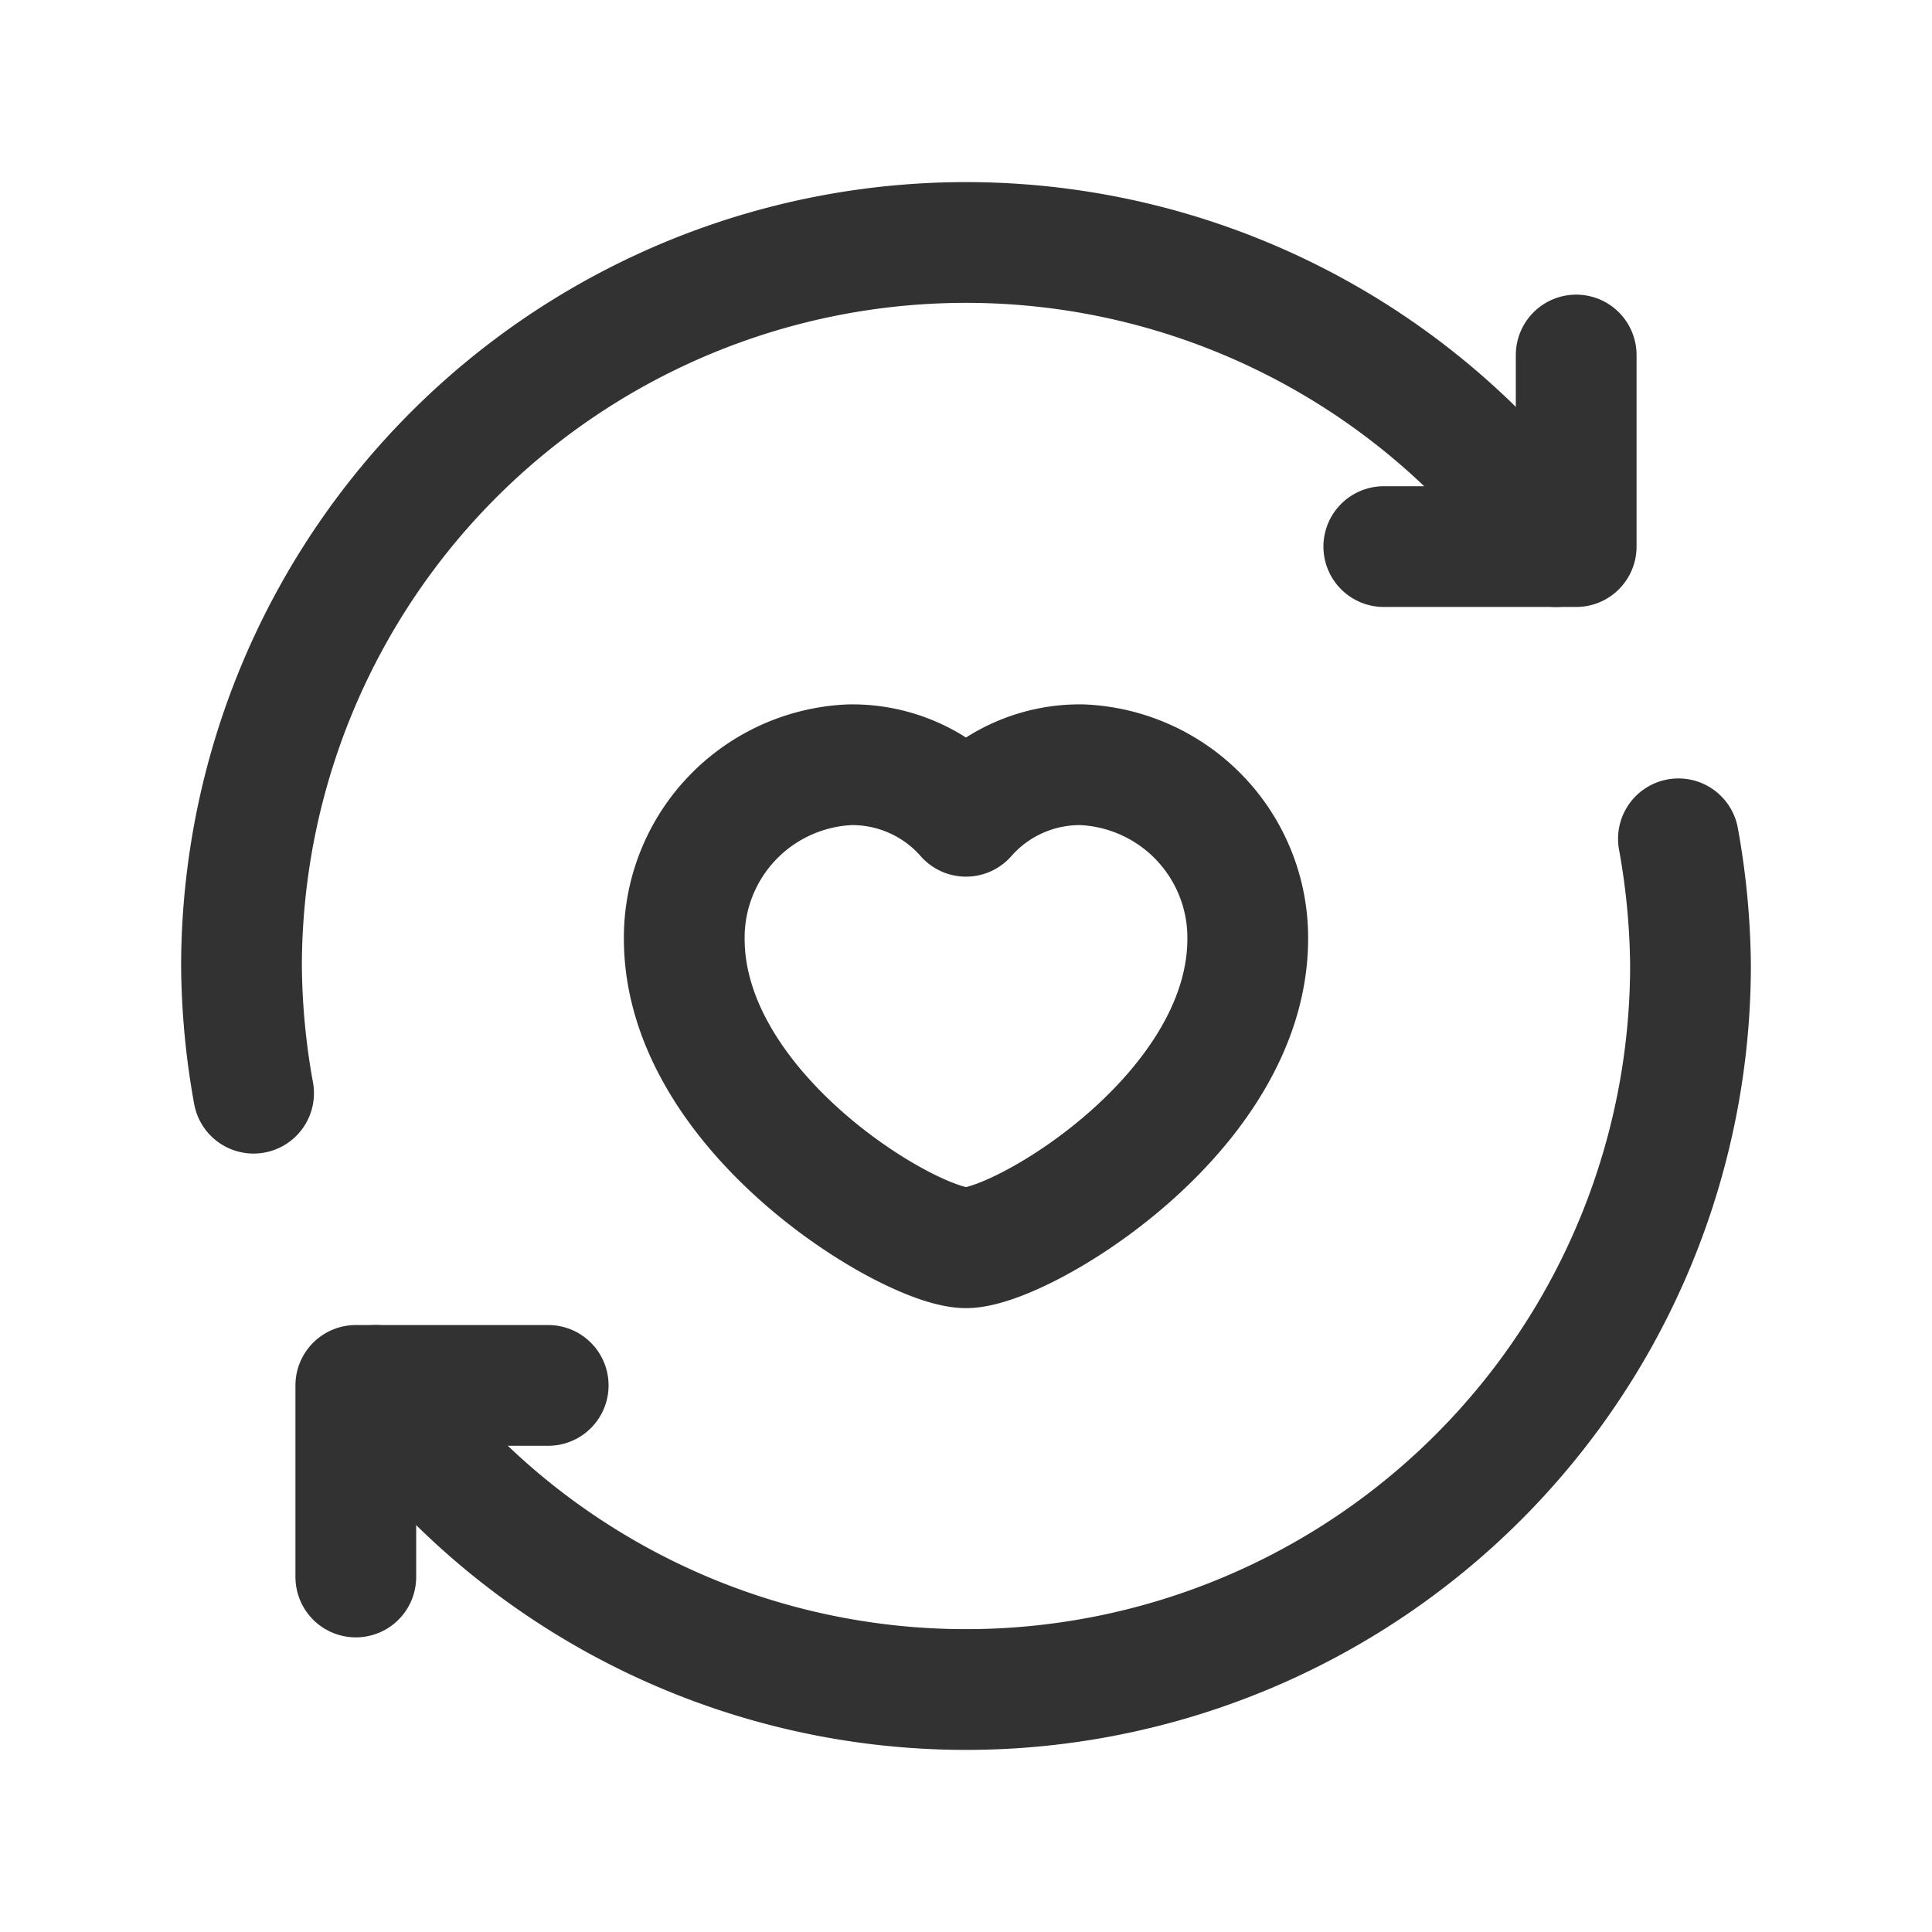
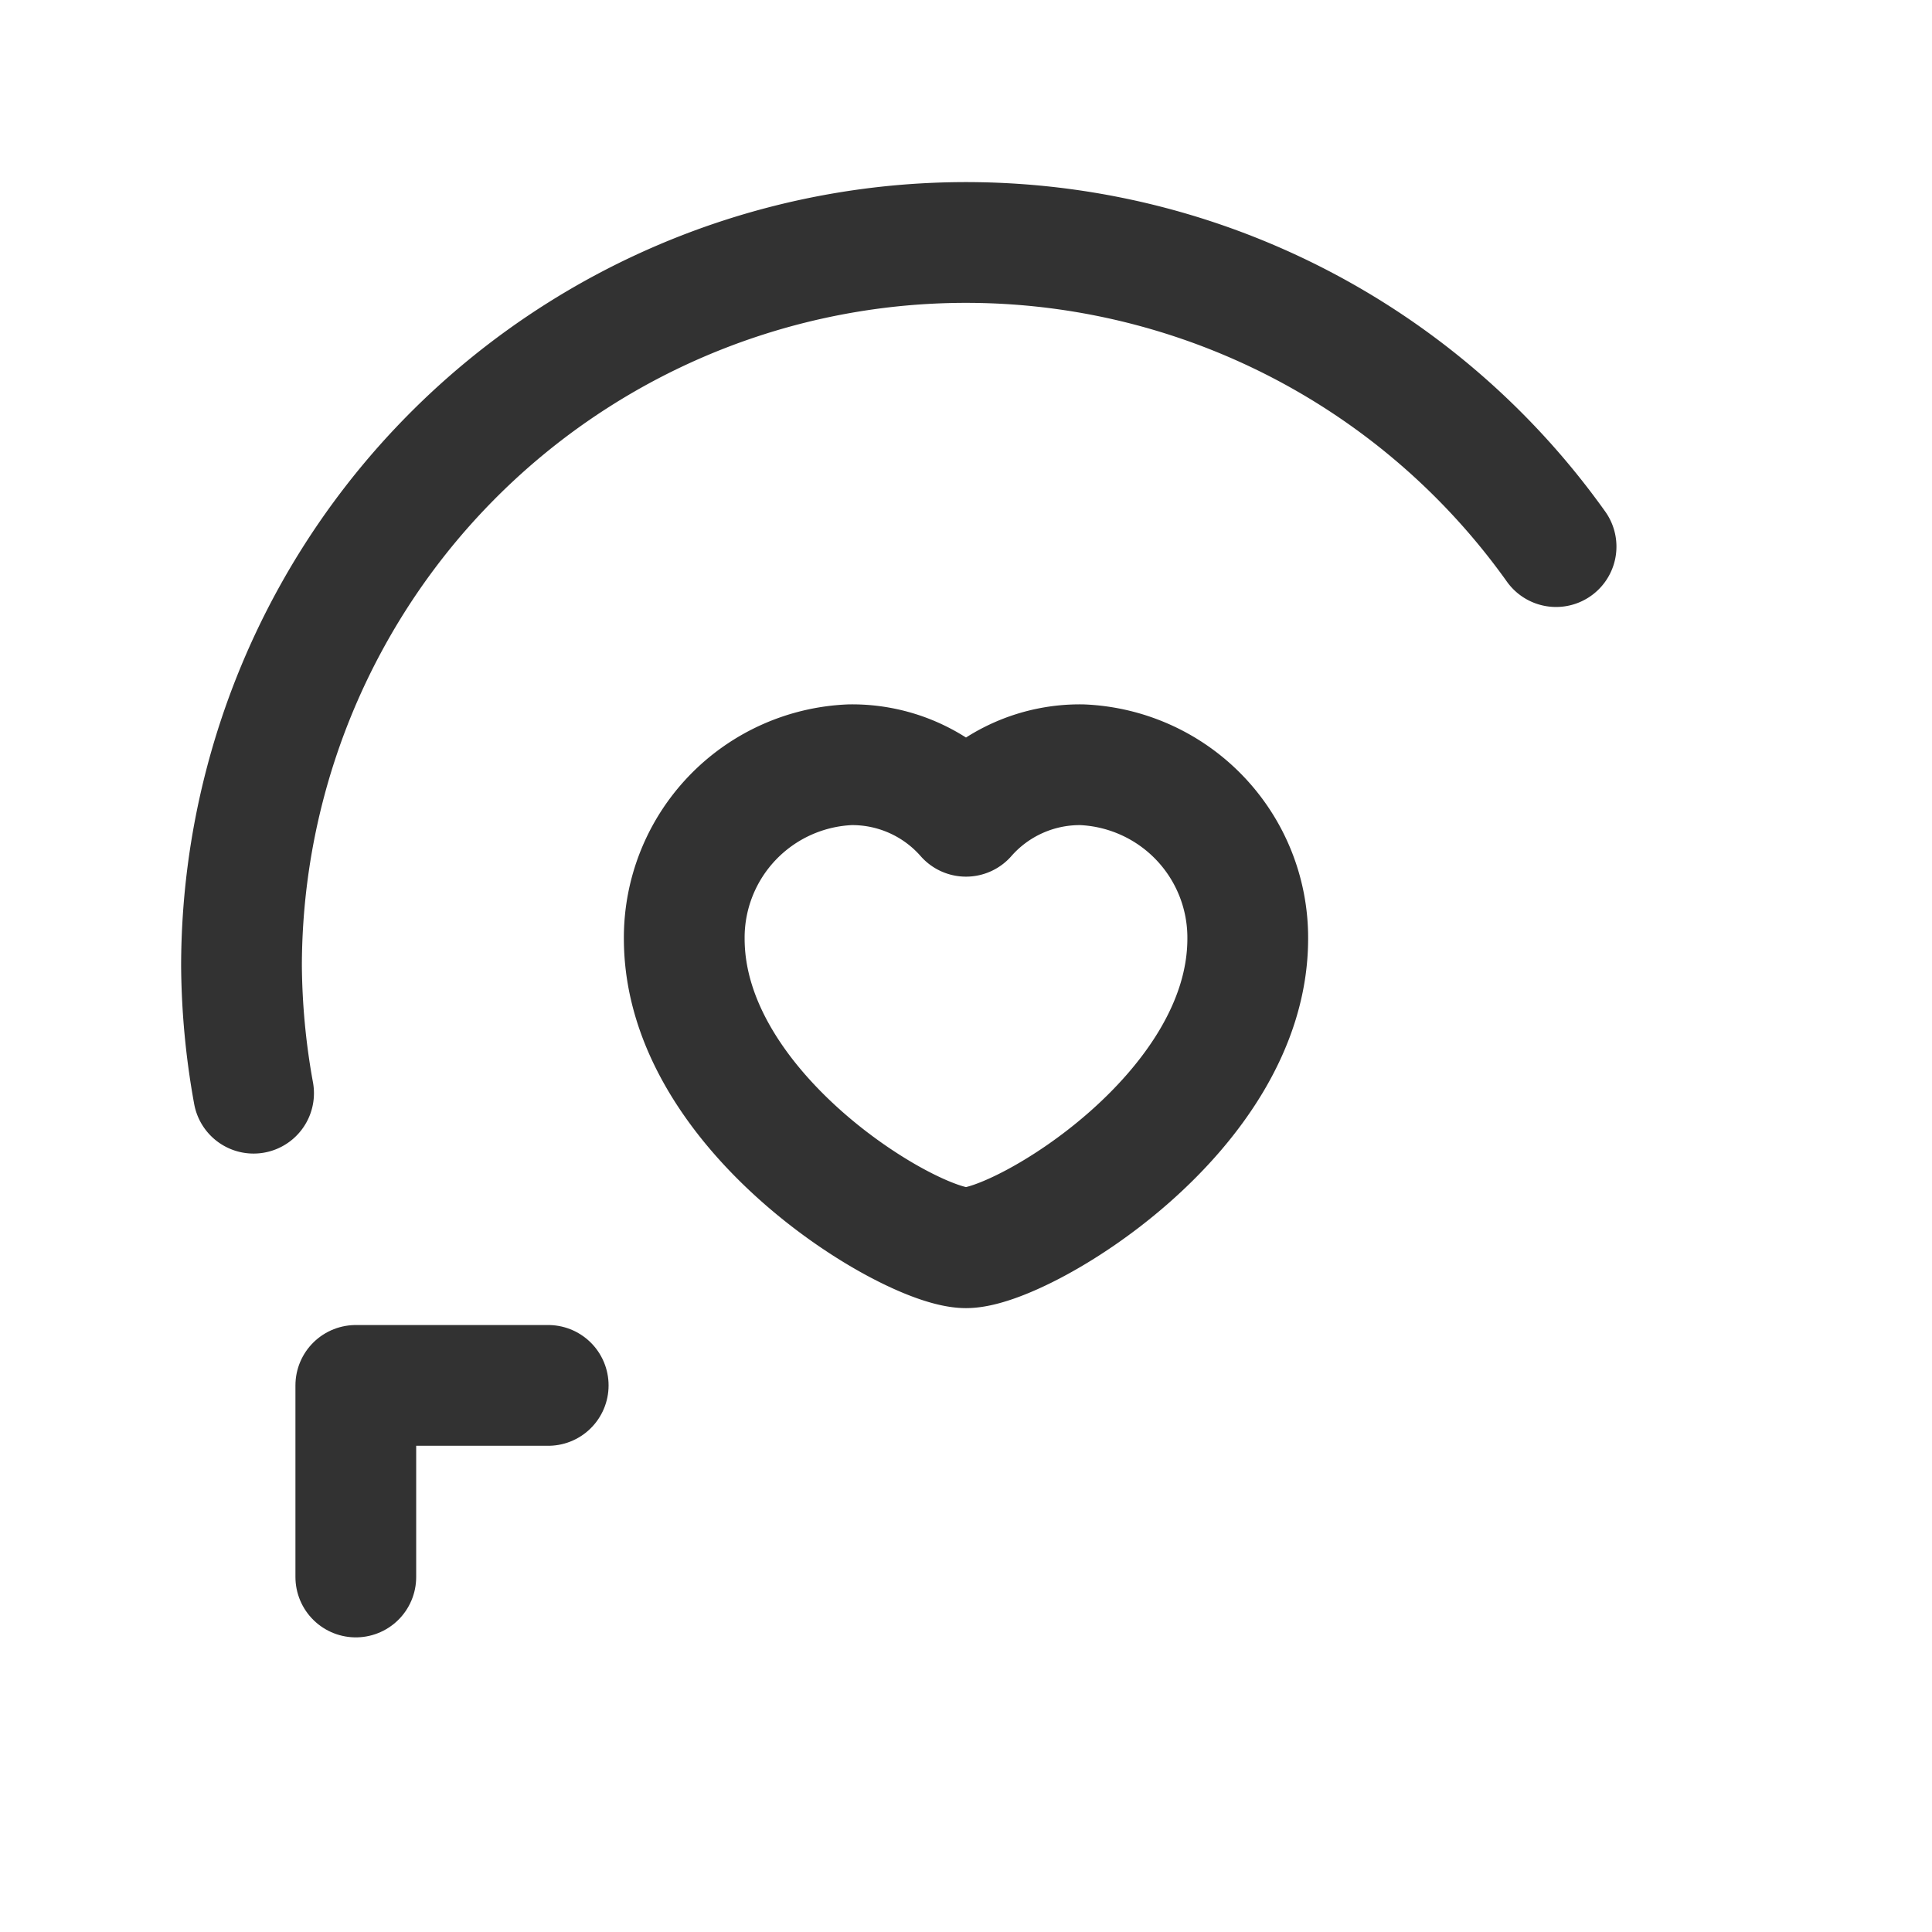
<svg xmlns="http://www.w3.org/2000/svg" viewBox="0 0 24 24">
  <defs>
    <style>.cls-1,.cls-2{fill:none;}.cls-2{stroke:#323232;stroke-linecap:round;stroke-linejoin:round;stroke-width:1.5px;}</style>
  </defs>
  <g id="Layer_2" data-name="Layer 2">
    <g id="Icons">
      <path class="cls-1" d="M24,24H0V0H24Z" />
      <path class="cls-2" d="M19.33,6.79A9,9,0,0,0,3,12a9.19,9.19,0,0,0,.15,1.58" />
      <path class="cls-2" d="M4.42,19.59V17.21H6.81" />
-       <path class="cls-2" d="M4.67,17.21A9,9,0,0,0,21,12a9.19,9.19,0,0,0-.15-1.58" />
-       <path class="cls-2" d="M19.58,4.41V6.79H17.19" />
      <path class="cls-2" d="M12,10.14a1.88,1.88,0,0,1,1.44-.64,2.15,2.15,0,0,1,2.06,2.16c0,2.17-2.81,3.84-3.5,3.84s-3.5-1.67-3.5-3.84A2.15,2.15,0,0,1,10.56,9.5,1.88,1.88,0,0,1,12,10.14Z" />
    </g>
  </g>
</svg>